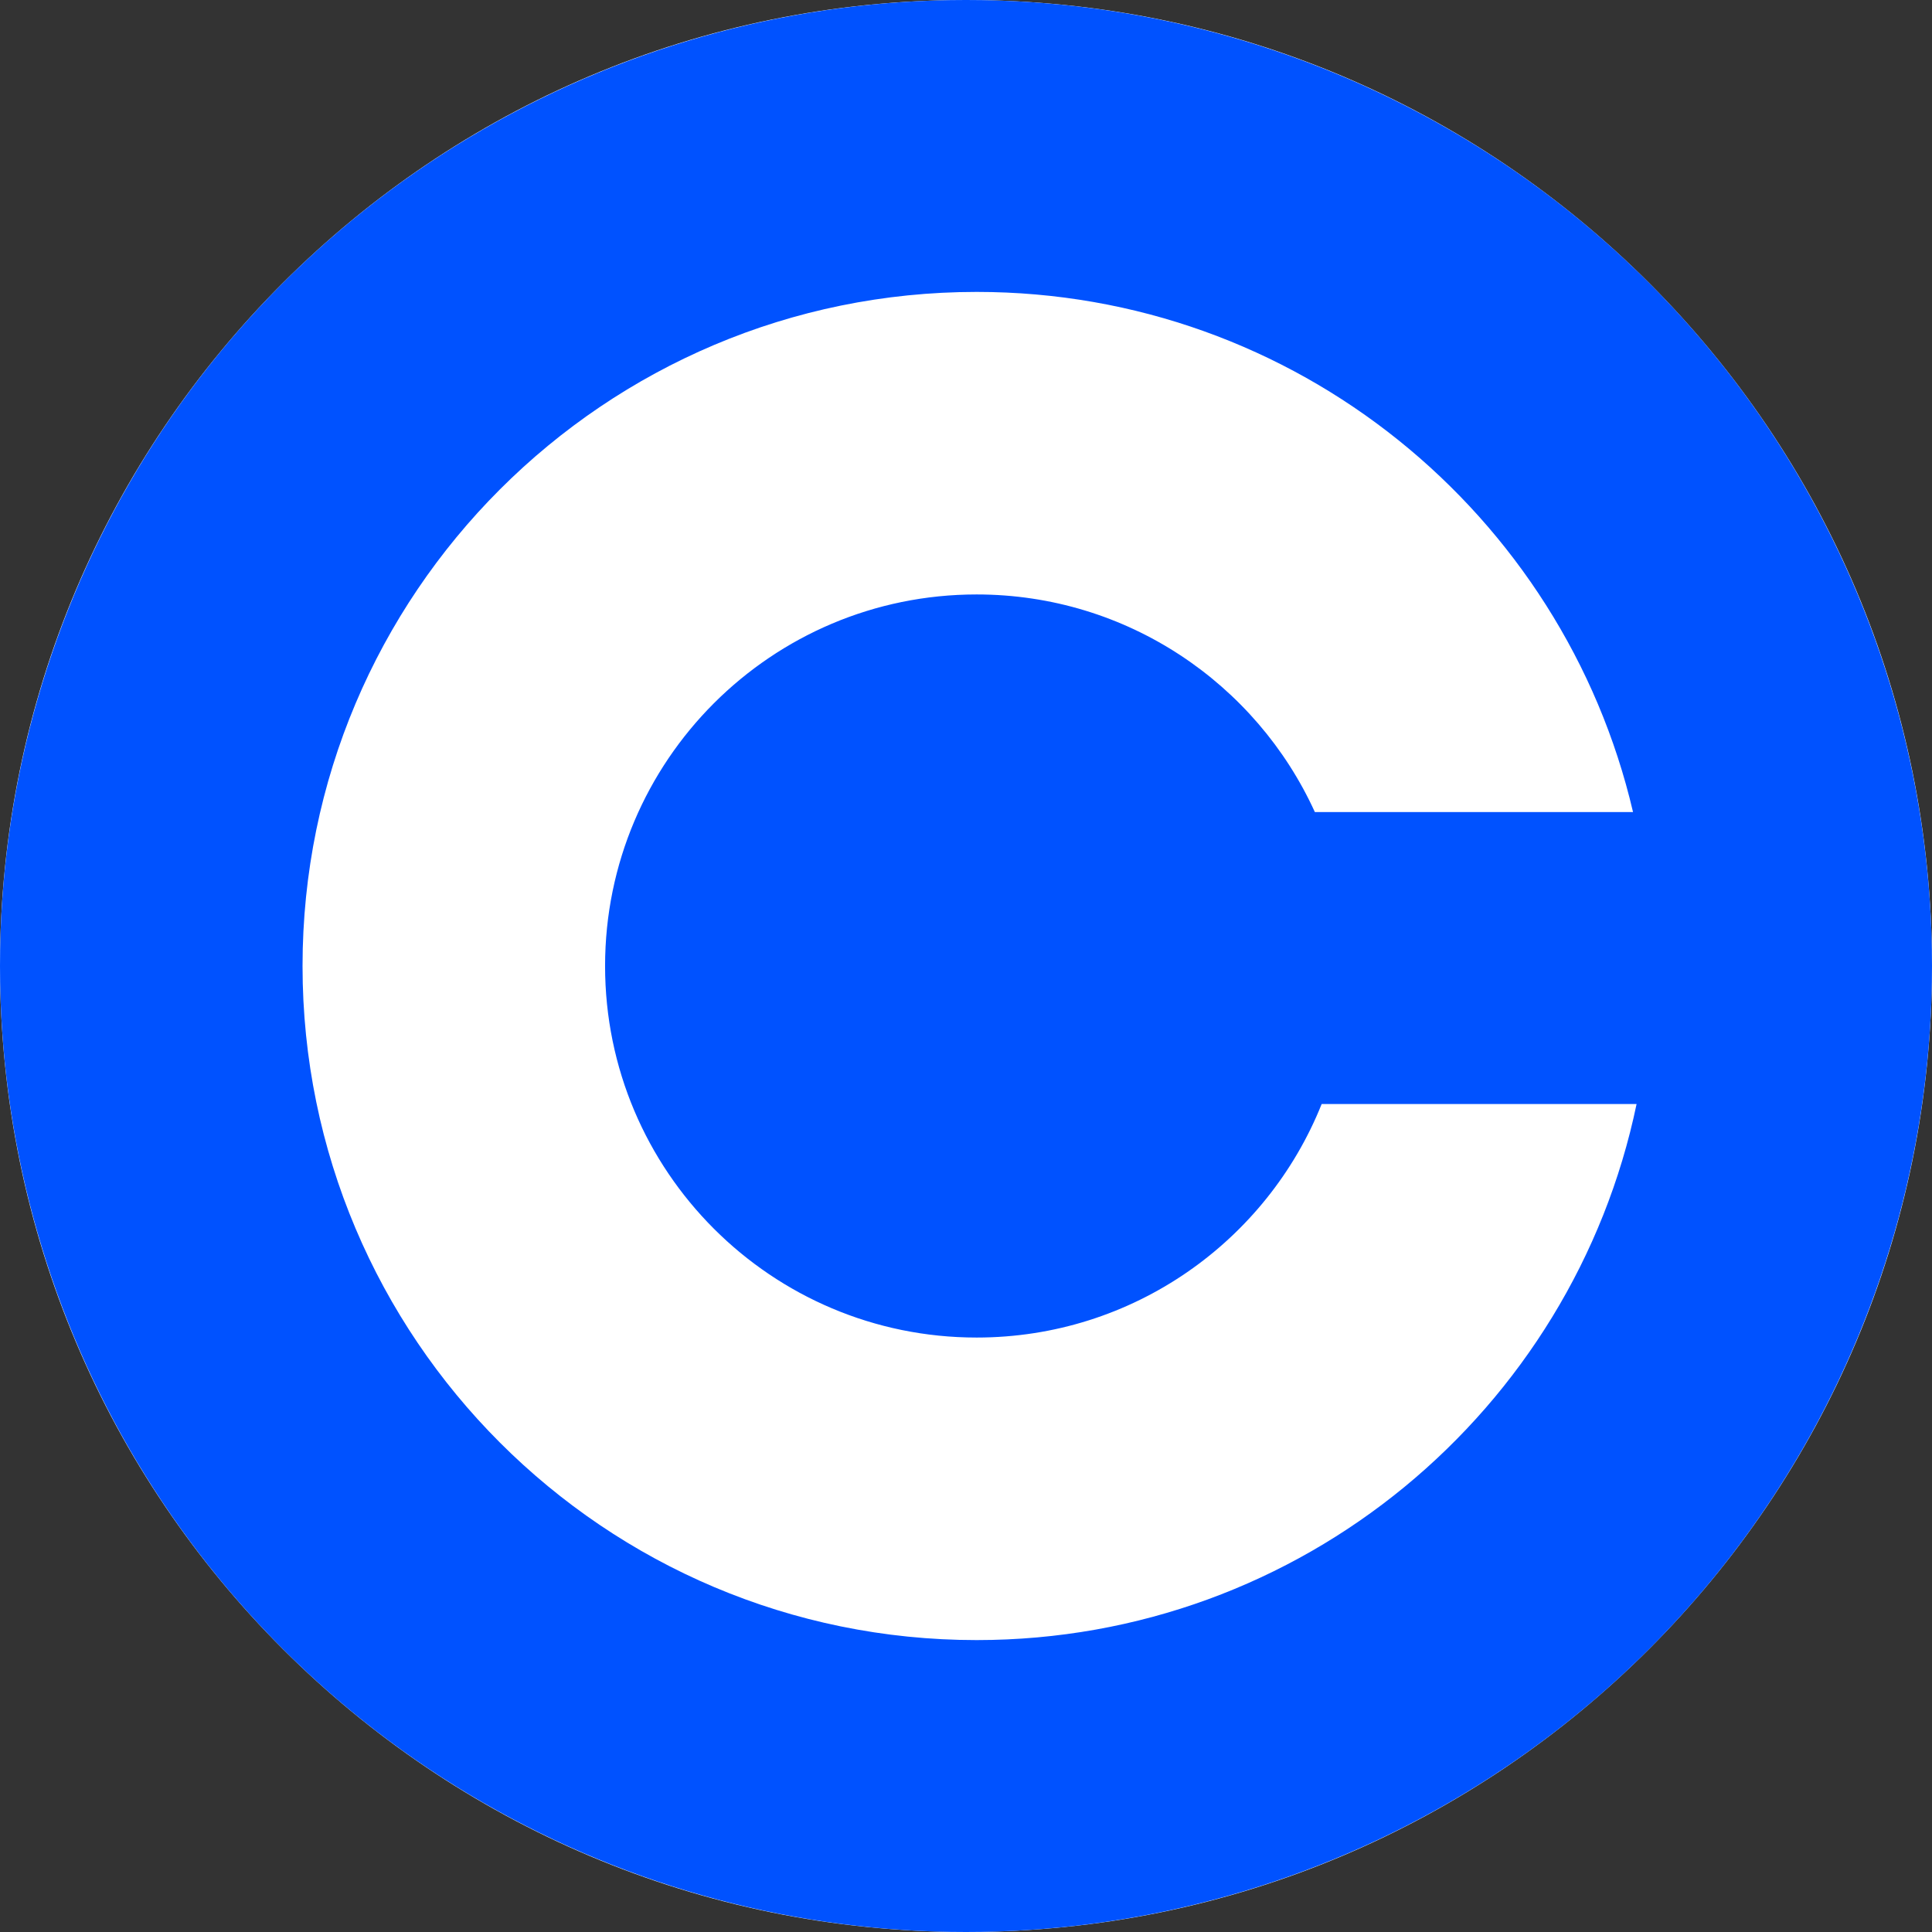
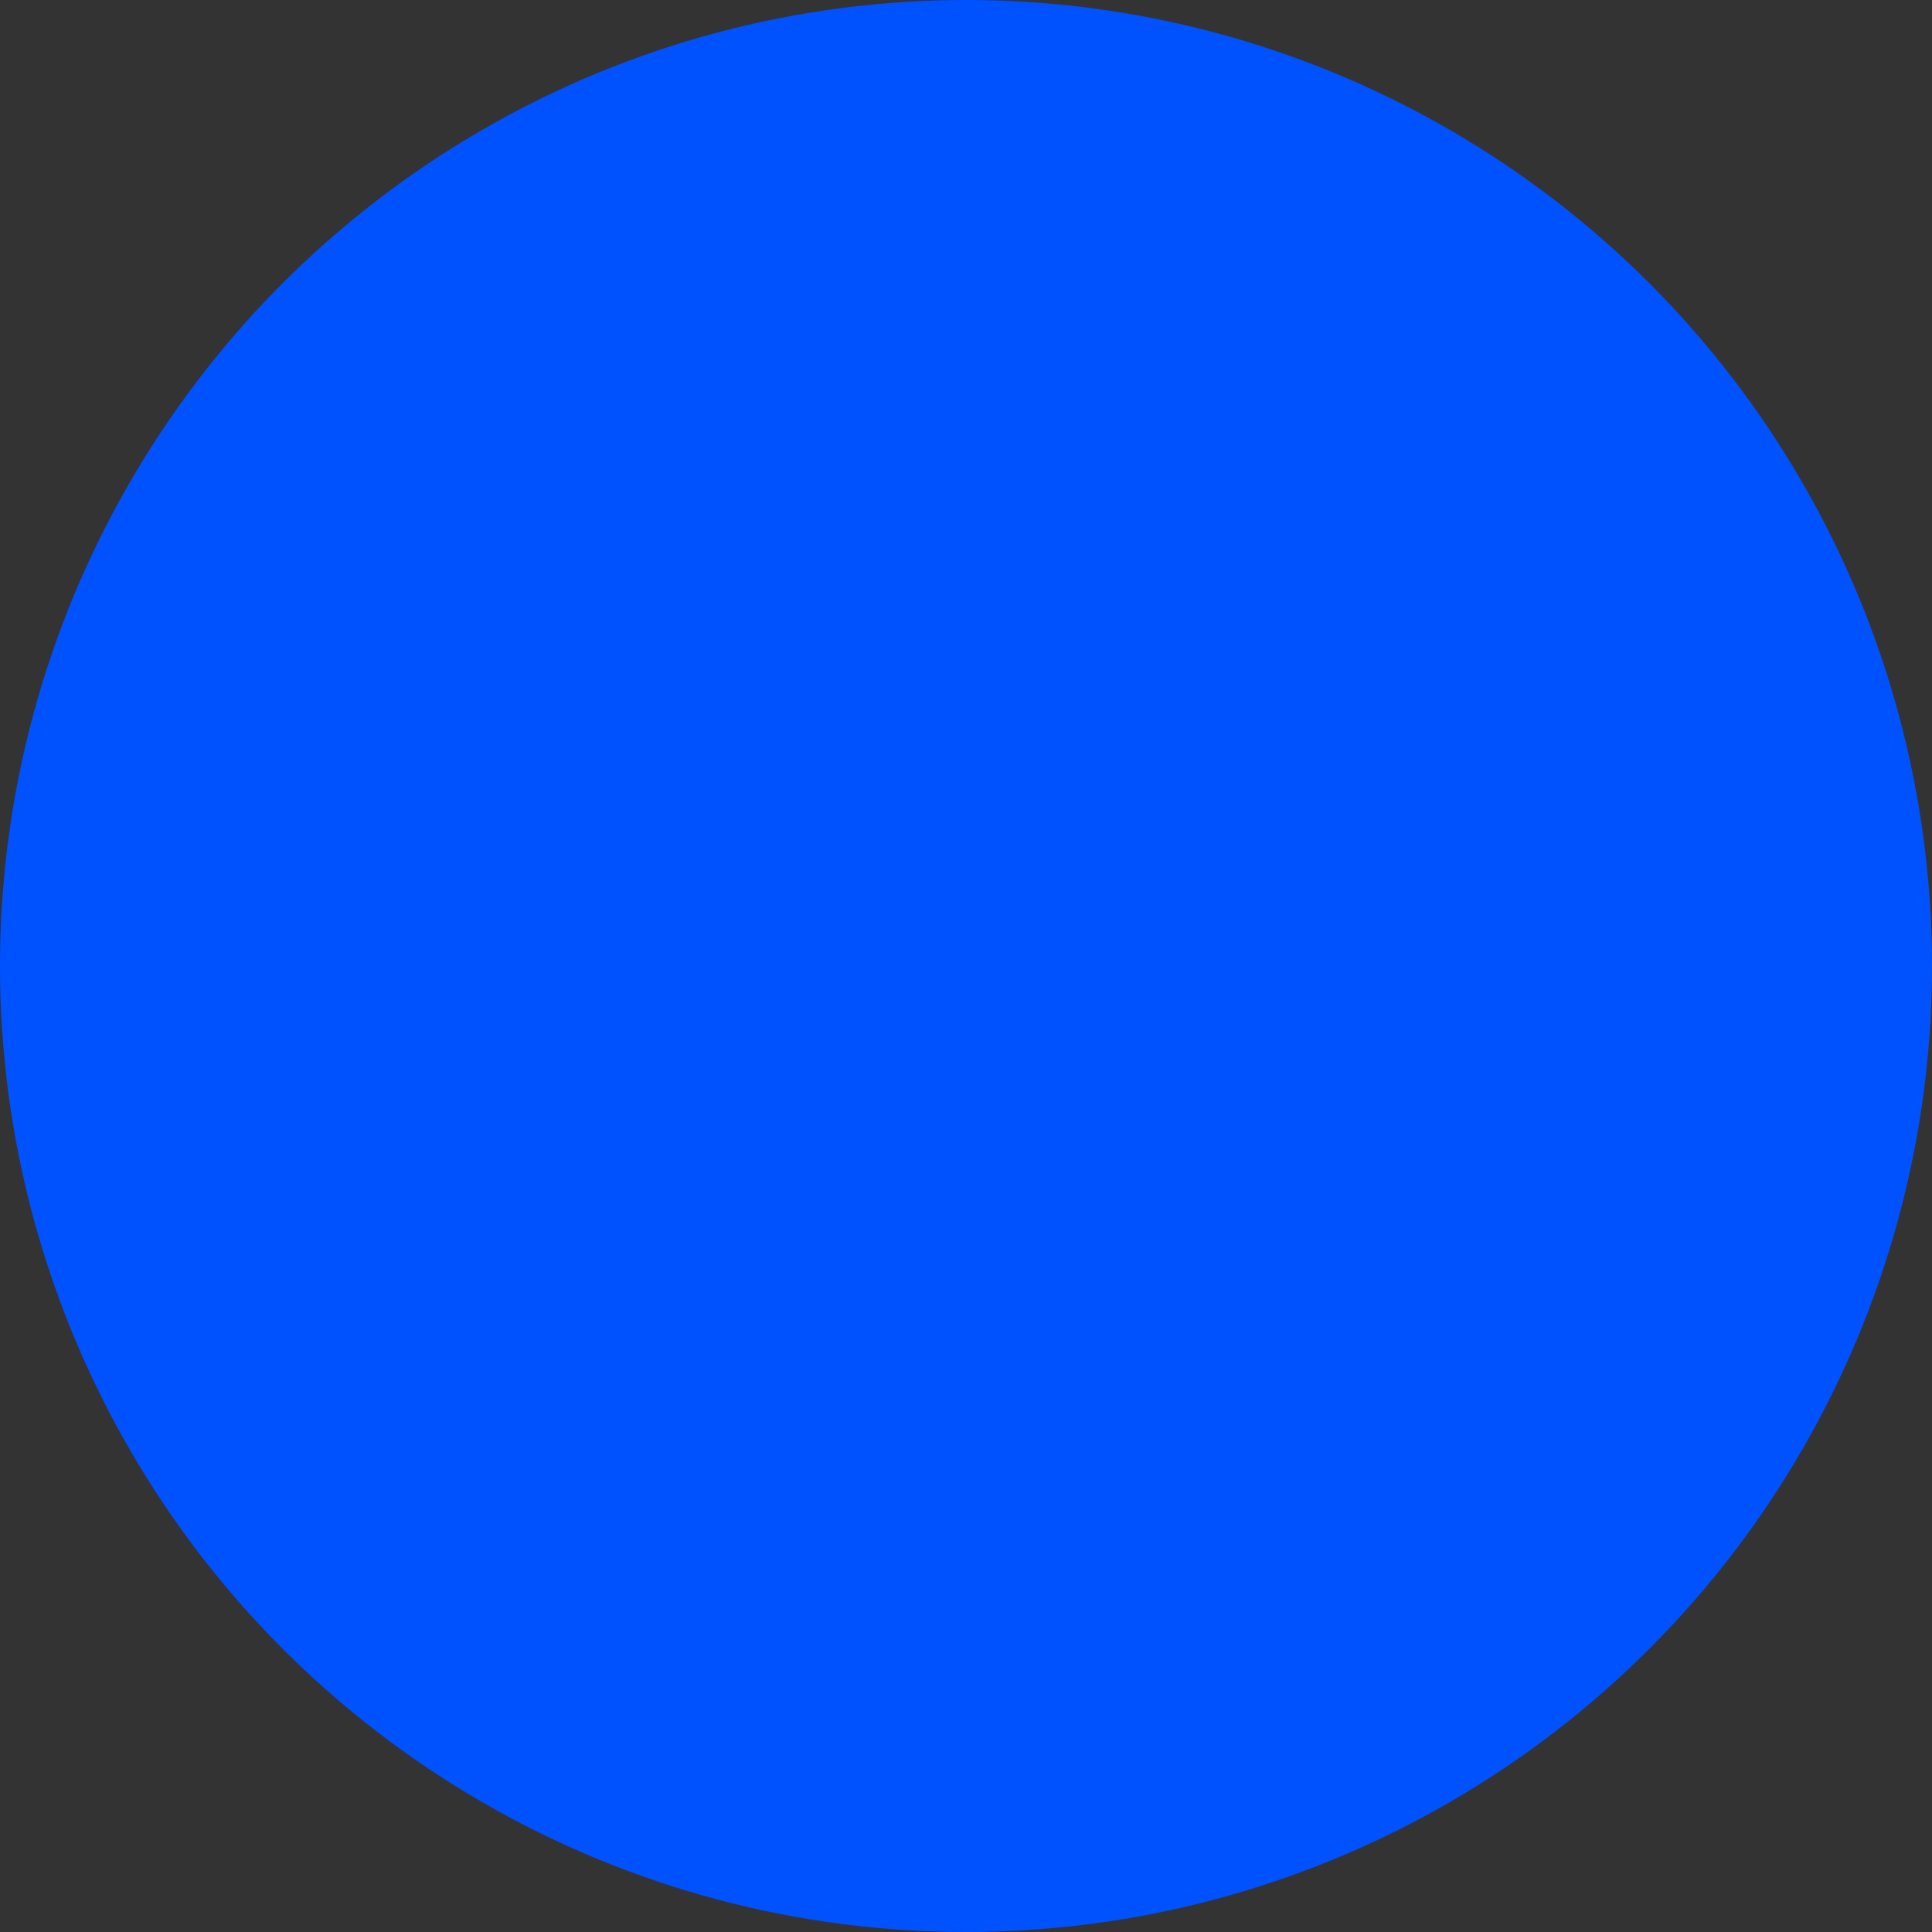
<svg xmlns="http://www.w3.org/2000/svg" width="32" height="32" viewBox="0 0 32 32" fill="none">
  <rect x="0" y="0" width="32" height="32" fill="#333333" stroke="none" />
-   <path d="M0 16C0 7.163 7.162 0 16 0C24.835 0 32 7.163 32 16C32 24.837 24.835 32 16 32C7.162 32 0 24.837 0 16V16Z" fill="white" />
  <circle cx="16" cy="16" r="16" fill="#0052FF" />
-   <path fill-rule="evenodd" clip-rule="evenodd" d="M21.891 18.286C20.984 20.553 18.767 22.154 16.176 22.154C12.777 22.154 10.022 19.399 10.022 16C10.022 12.601 12.777 9.846 16.176 9.846C18.665 9.846 20.809 11.324 21.778 13.45H27.048C25.895 8.513 21.465 4.835 16.176 4.835C10.01 4.835 5.011 9.834 5.011 16C5.011 22.166 10.01 27.165 16.176 27.165C21.559 27.165 26.052 23.356 27.107 18.286H21.891Z" fill="white" />
</svg>